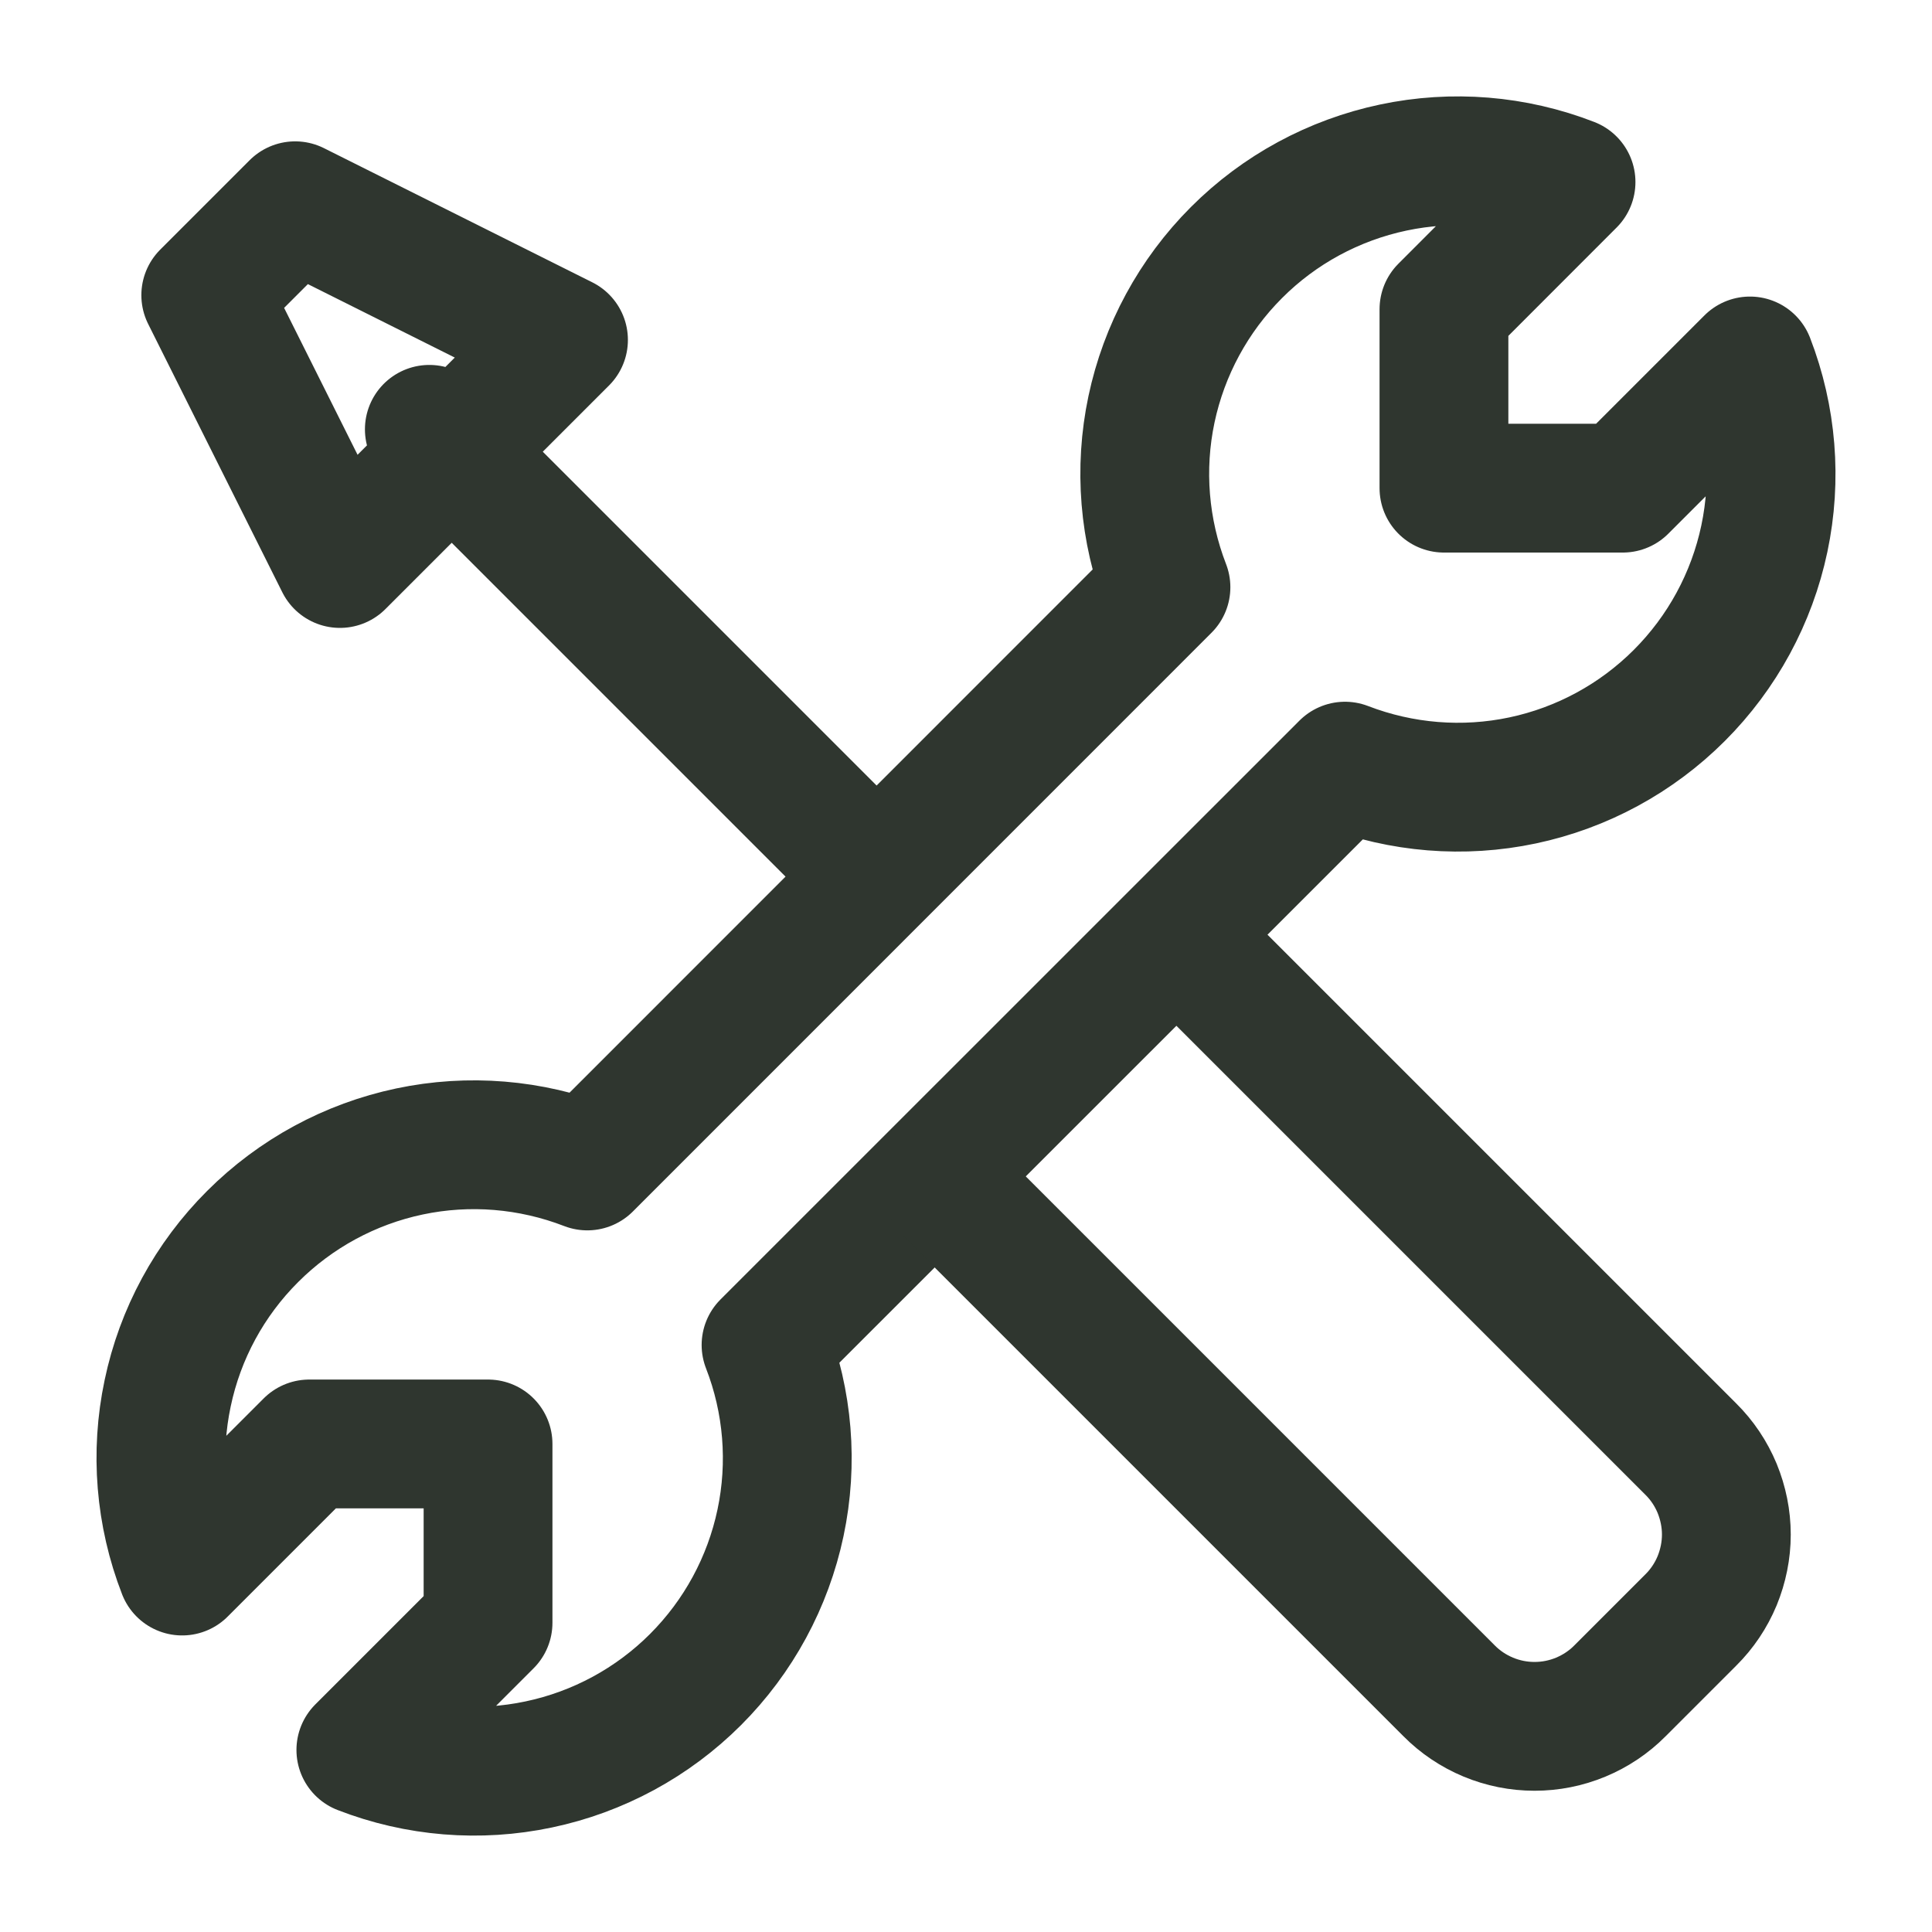
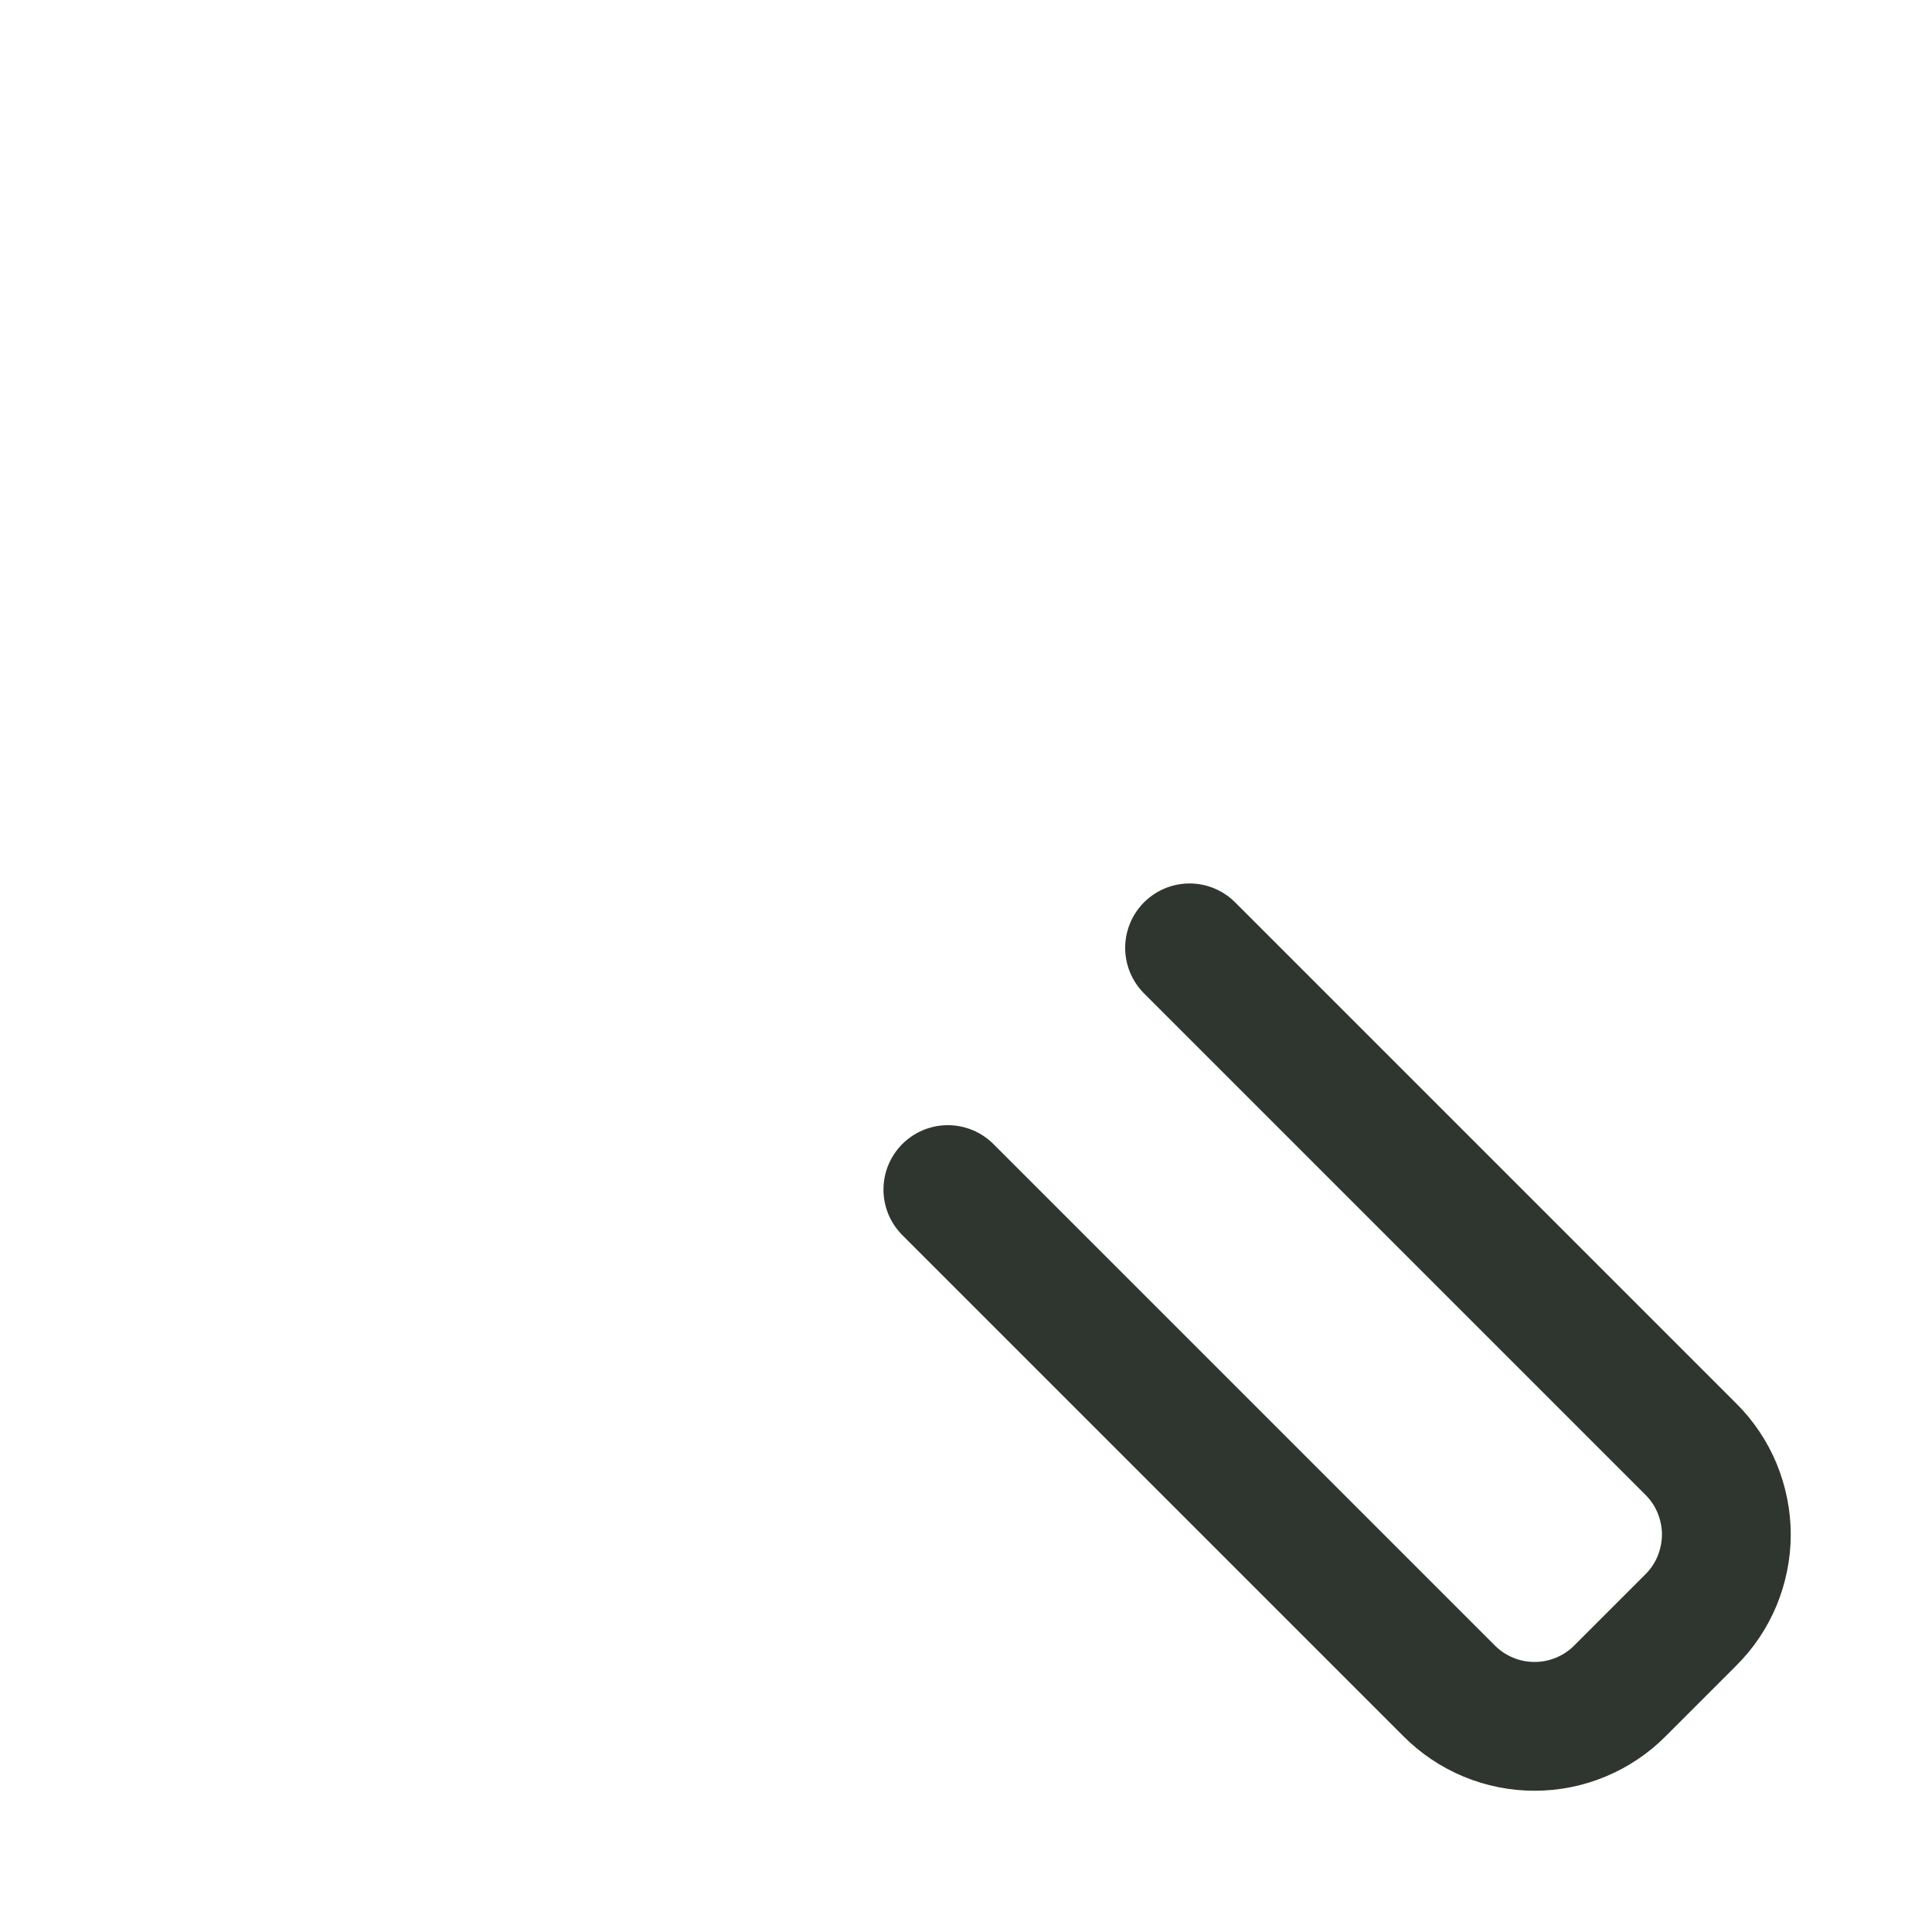
<svg xmlns="http://www.w3.org/2000/svg" width="18" height="18" viewBox="0 0 18 18" fill="none">
-   <path d="M8.167 8.167L4 4M3.167 5.25L5.25 3.167L2.75 1.917L1.917 2.75L3.167 5.25ZM15.646 6.479C16.046 6.079 16.321 5.572 16.438 5.019C16.555 4.465 16.508 3.89 16.304 3.363L15.119 4.548H13.453V2.881L14.637 1.696C14.11 1.491 13.534 1.444 12.981 1.561C12.427 1.678 11.919 1.953 11.52 2.353C11.12 2.753 10.845 3.261 10.728 3.814C10.611 4.368 10.659 4.943 10.863 5.471L5.472 10.863C4.944 10.659 4.369 10.611 3.815 10.728C3.261 10.845 2.754 11.12 2.354 11.52C1.953 11.92 1.678 12.427 1.562 12.981C1.445 13.534 1.492 14.11 1.697 14.637L2.881 13.453H4.547V15.119L3.362 16.304C3.89 16.509 4.465 16.556 5.019 16.439C5.572 16.323 6.08 16.048 6.48 15.648C6.88 15.248 7.155 14.741 7.272 14.187C7.389 13.634 7.342 13.058 7.137 12.531L12.531 7.138C13.058 7.341 13.633 7.388 14.186 7.271C14.739 7.154 15.246 6.879 15.646 6.479Z" stroke="#2F362F" stroke-width="1.2" stroke-linecap="round" stroke-linejoin="round" />
  <path d="M8.831 11.083L13.501 15.753C13.605 15.858 13.729 15.941 13.866 15.998C14.003 16.055 14.149 16.084 14.297 16.084C14.445 16.084 14.591 16.055 14.728 15.998C14.865 15.941 14.989 15.858 15.093 15.753L15.753 15.093C15.858 14.989 15.941 14.865 15.998 14.728C16.054 14.591 16.084 14.445 16.084 14.297C16.084 14.149 16.054 14.003 15.998 13.866C15.941 13.729 15.858 13.605 15.753 13.501L11.083 8.831" stroke="#2F362F" stroke-width="1.2" stroke-linecap="round" stroke-linejoin="round" />
</svg>